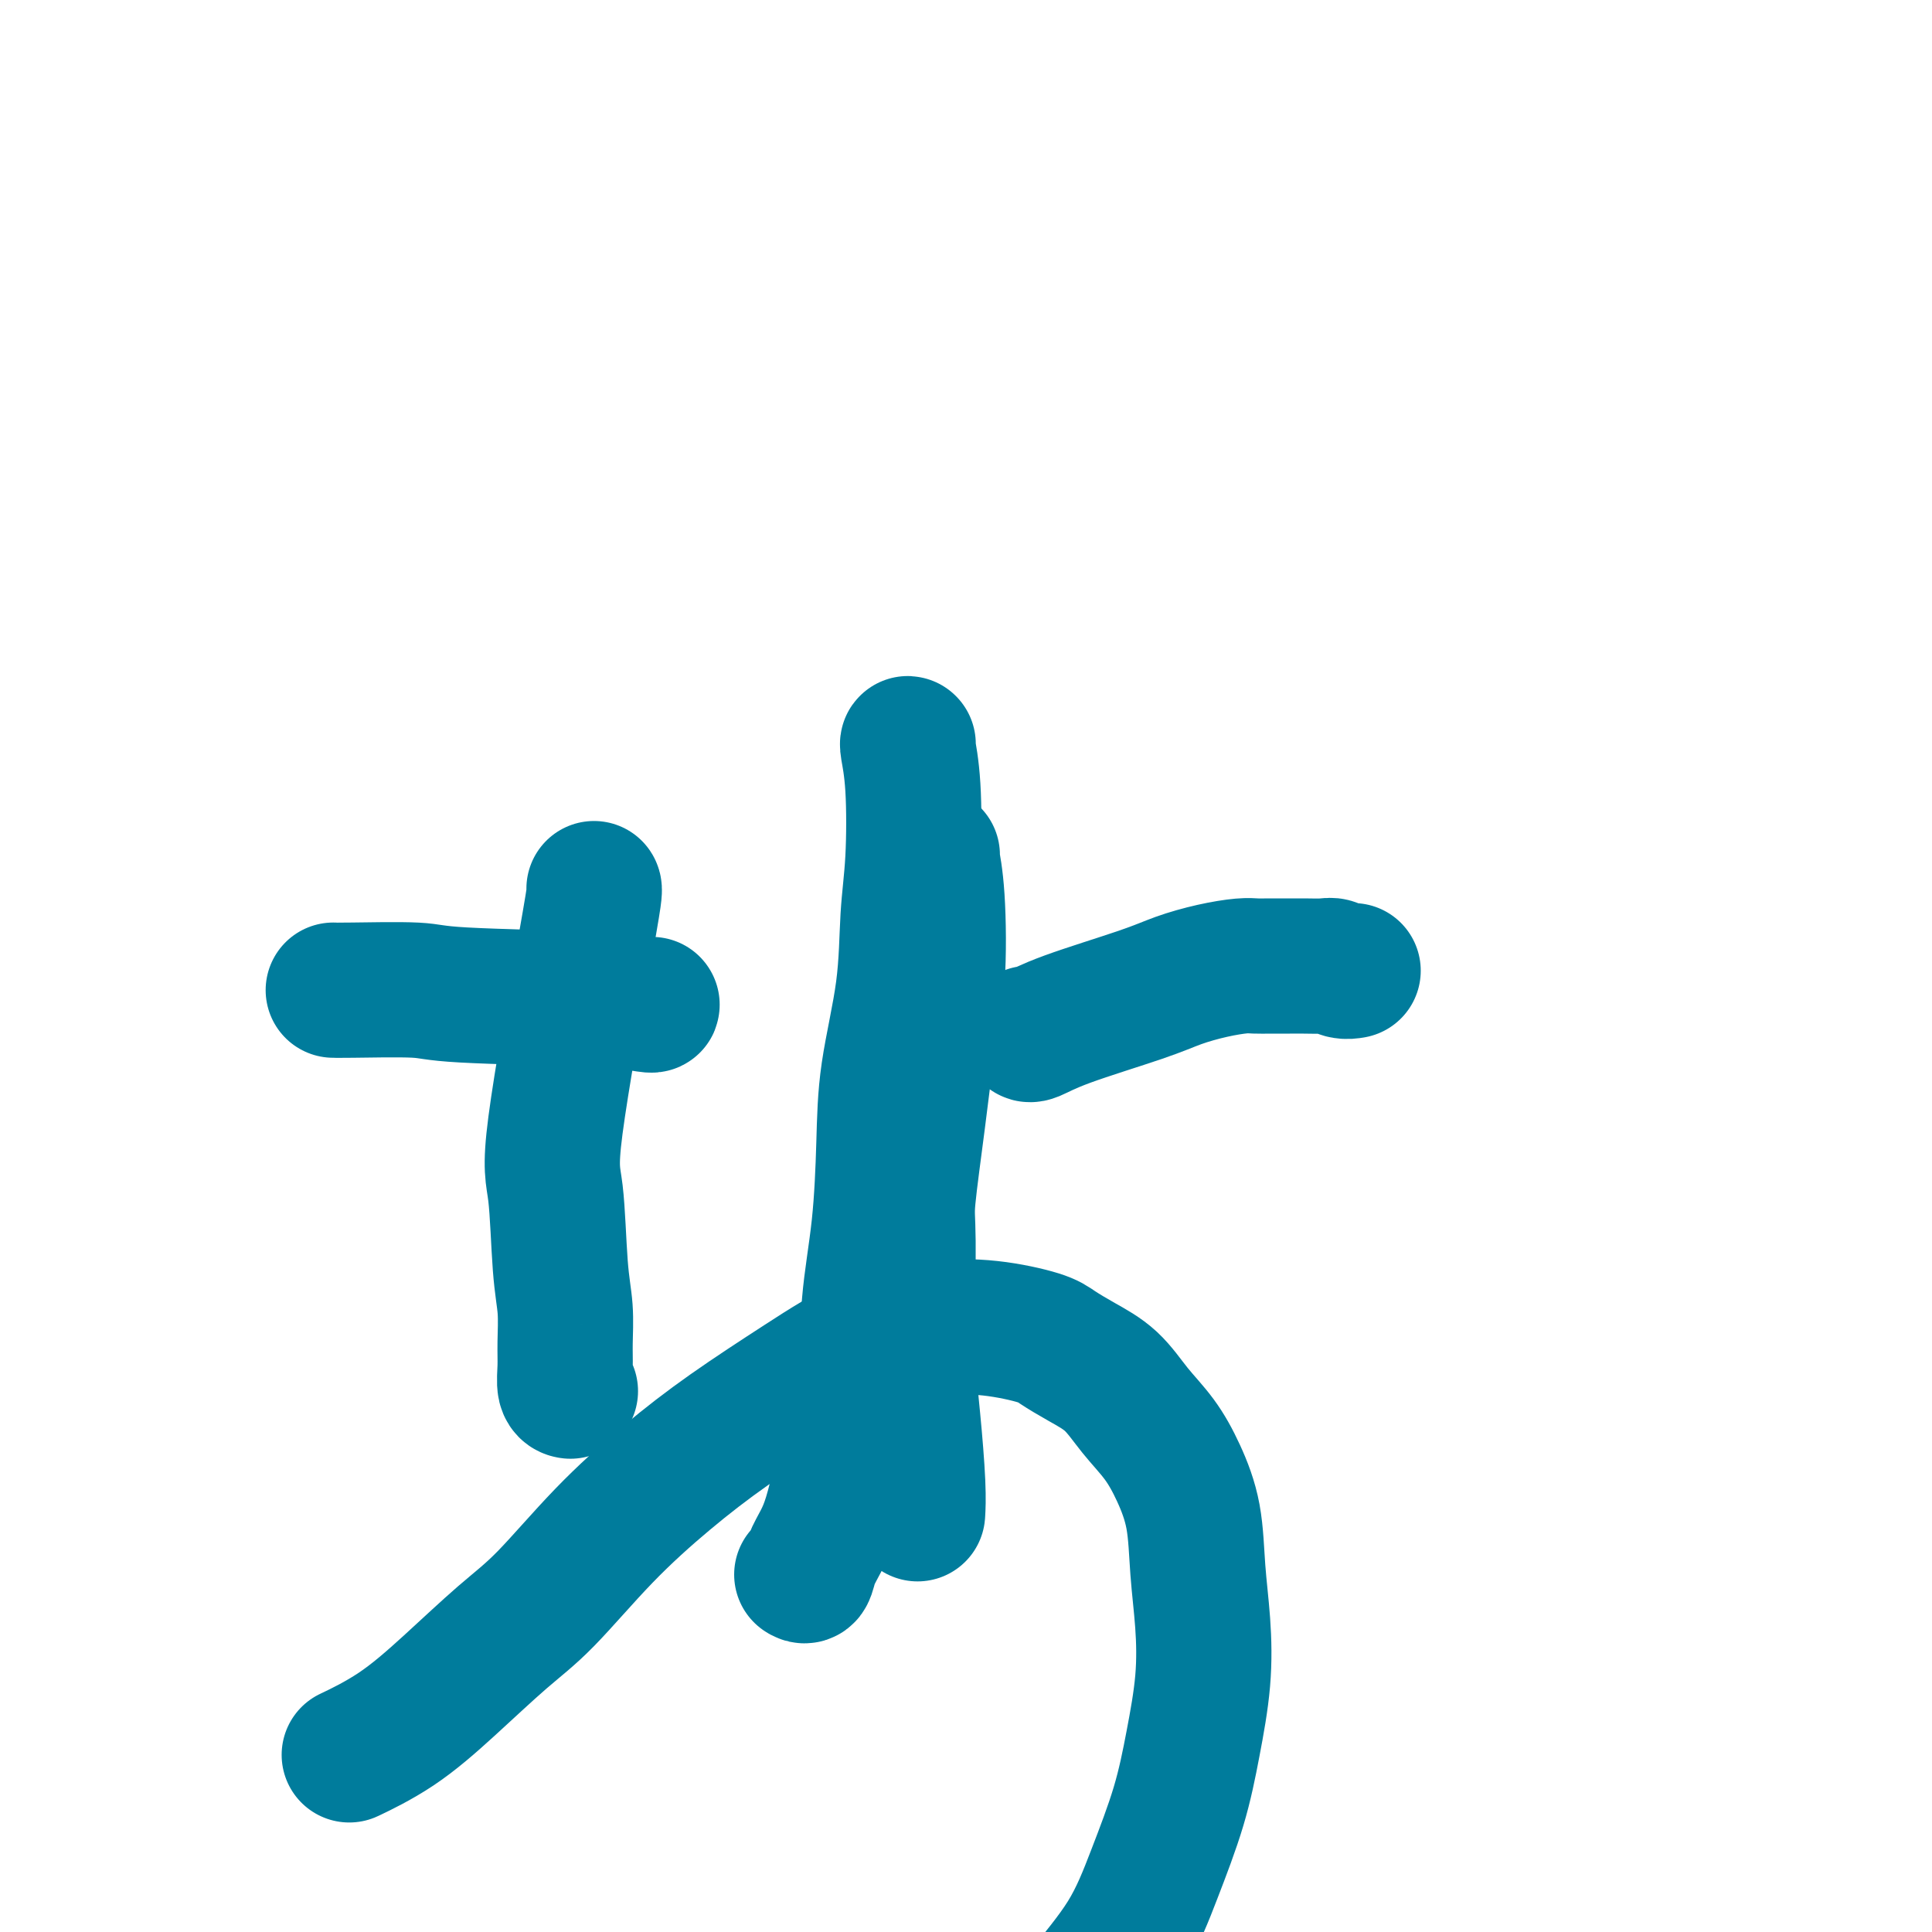
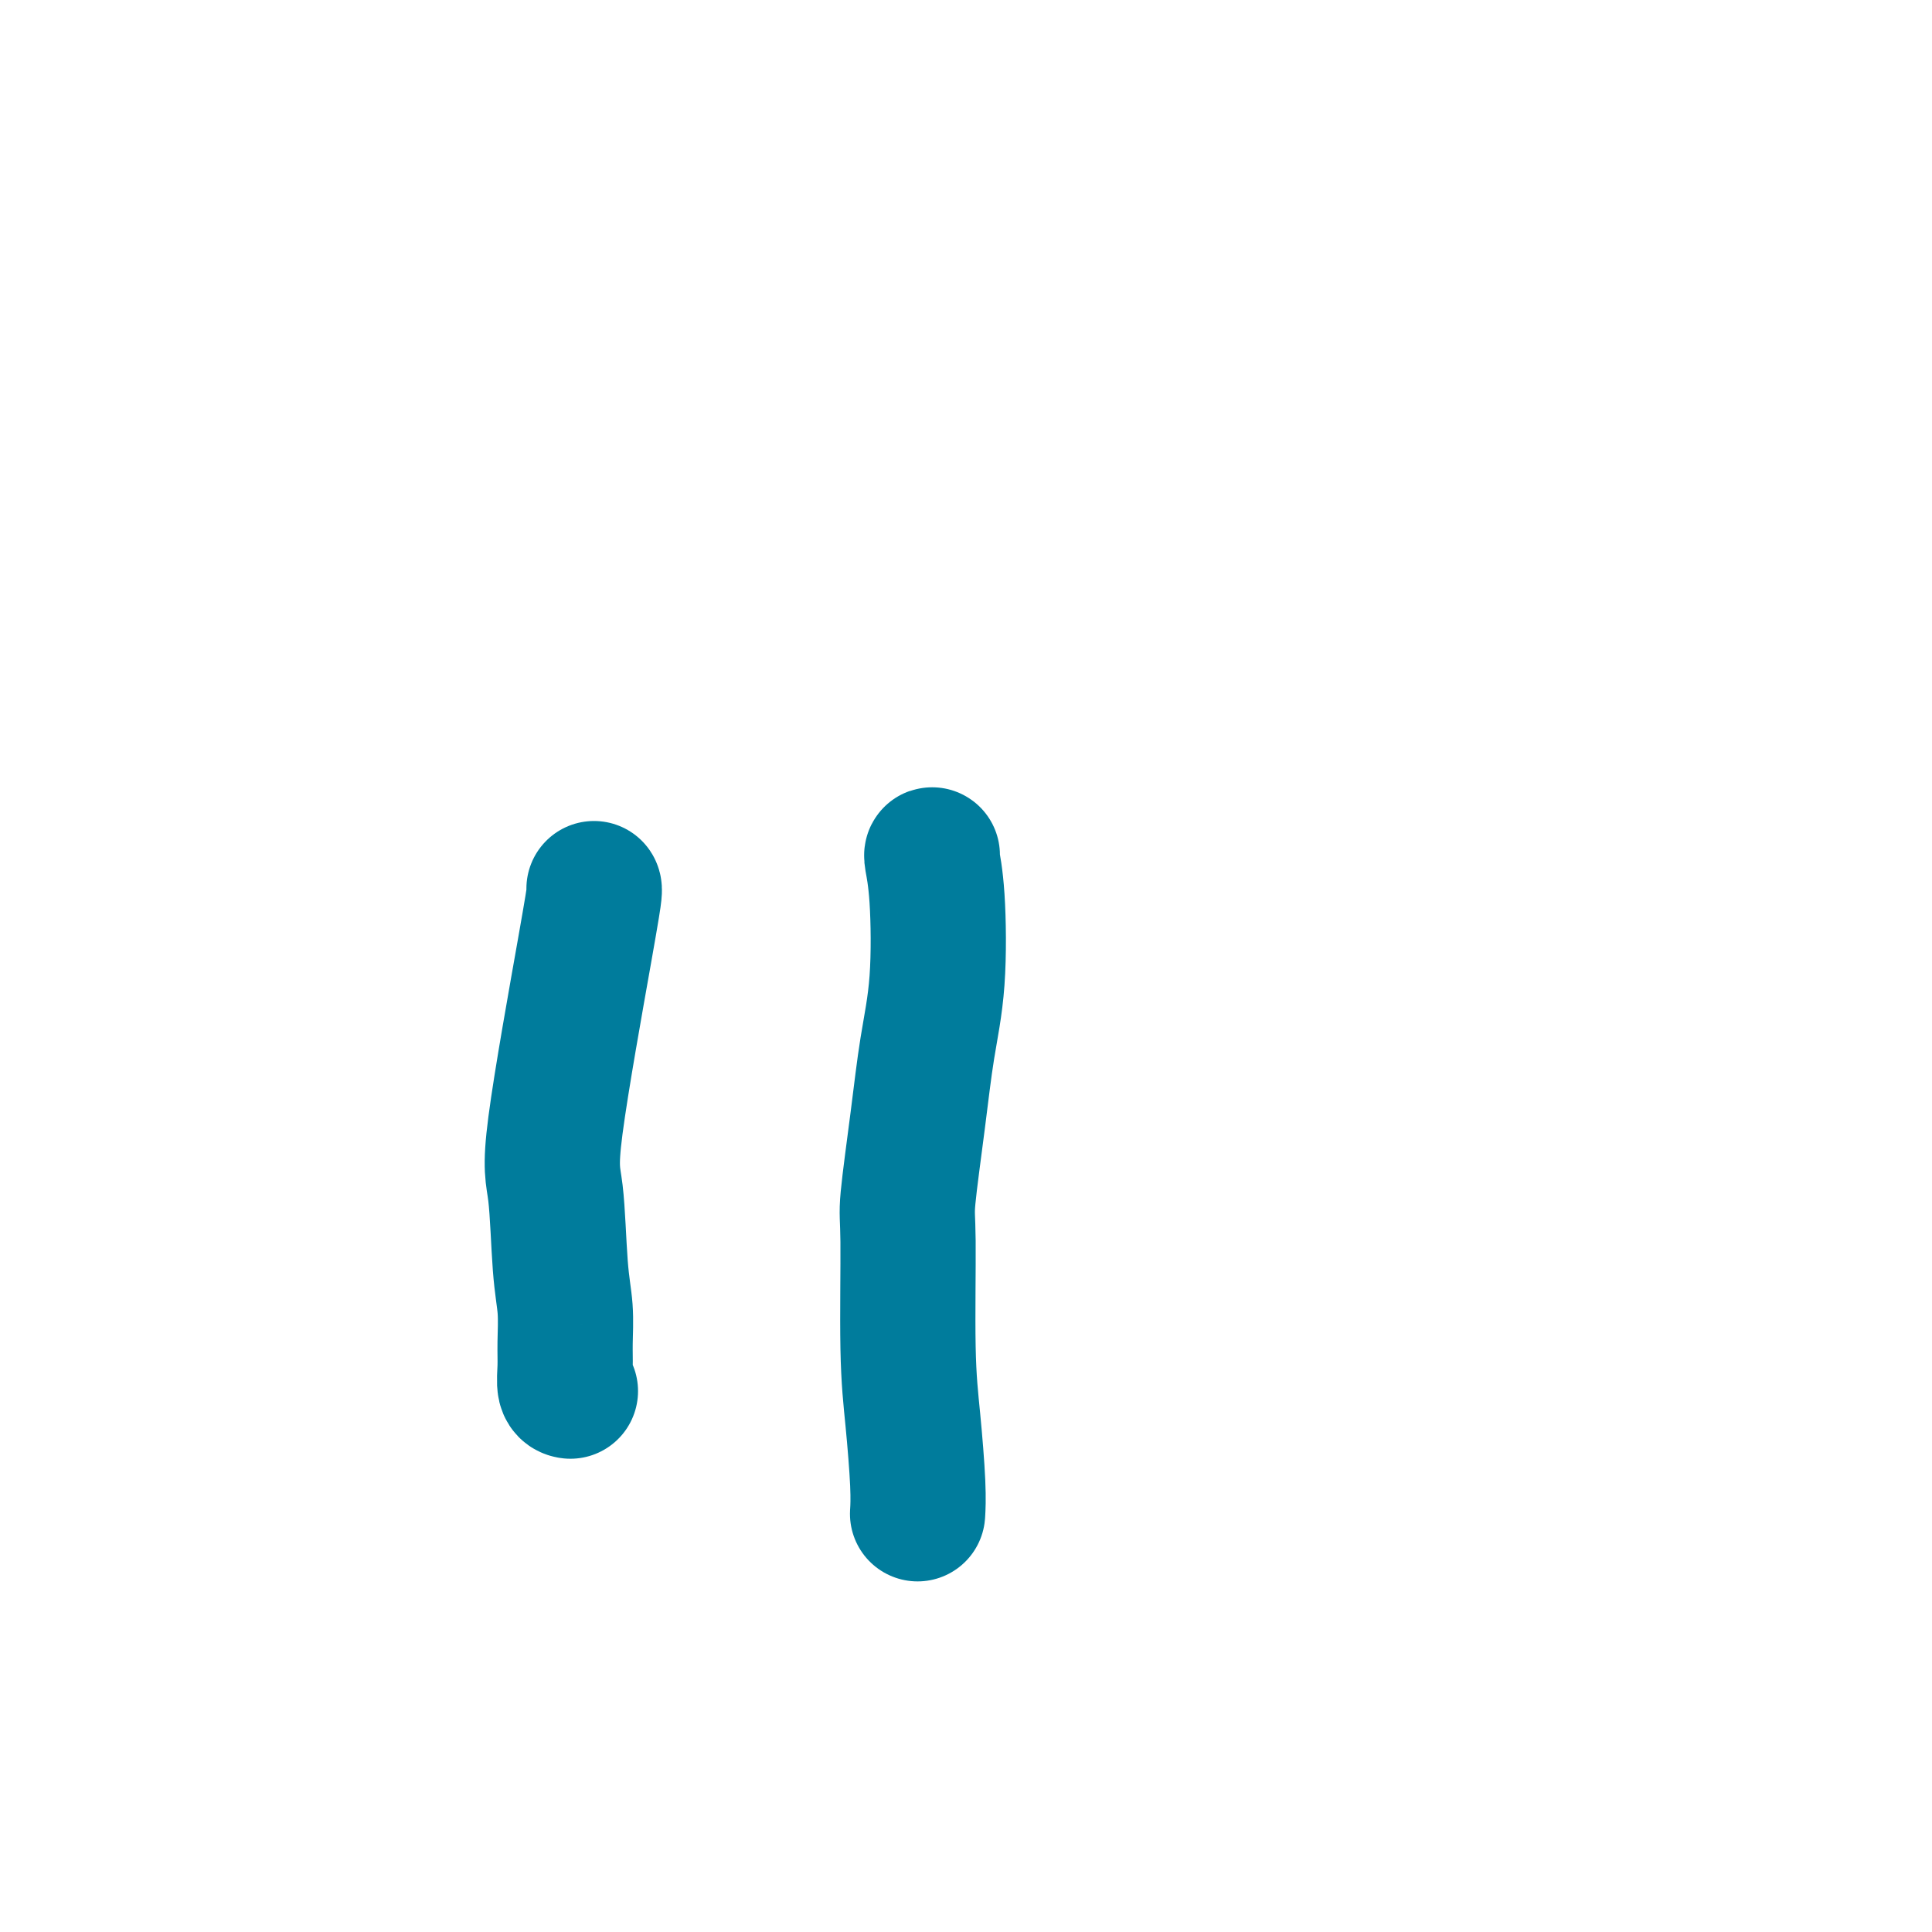
<svg xmlns="http://www.w3.org/2000/svg" viewBox="0 0 400 400" version="1.1">
  <g fill="none" stroke="#007C9C" stroke-width="28" stroke-linecap="round" stroke-linejoin="round">
    <path d="M123,184c-0.012,-0.019 -0.025,-0.038 0,0c0.025,0.038 0.086,0.132 0,1c-0.086,0.868 -0.321,2.508 -2,12c-1.679,9.492 -4.804,26.835 -6,36c-1.196,9.165 -0.464,10.152 0,14c0.464,3.848 0.659,10.558 1,15c0.341,4.442 0.827,6.616 1,9c0.173,2.384 0.032,4.979 0,7c-0.032,2.021 0.044,3.470 0,5c-0.044,1.530 -0.208,3.142 0,4c0.208,0.858 0.787,0.962 1,1c0.213,0.038 0.061,0.011 0,0c-0.061,-0.011 -0.030,-0.005 0,0" />
    <path d="M193,177c-0.007,-0.004 -0.014,-0.008 0,0c0.014,0.008 0.050,0.029 0,0c-0.050,-0.029 -0.187,-0.107 0,1c0.187,1.107 0.698,3.399 1,8c0.302,4.601 0.397,11.509 0,17c-0.397,5.491 -1.284,9.563 -2,14c-0.716,4.437 -1.261,9.240 -2,15c-0.739,5.760 -1.672,12.479 -2,16c-0.328,3.521 -0.049,3.844 0,9c0.049,5.156 -0.130,15.144 0,22c0.130,6.856 0.571,10.580 1,15c0.429,4.420 0.846,9.536 1,13c0.154,3.464 0.044,5.275 0,6c-0.044,0.725 -0.022,0.362 0,0" />
-     <path d="M73,363c0.204,-0.097 0.408,-0.195 0,0c-0.408,0.195 -1.427,0.681 0,0c1.427,-0.681 5.299,-2.529 9,-5c3.701,-2.471 7.230,-5.564 11,-9c3.770,-3.436 7.782,-7.216 11,-10c3.218,-2.784 5.642,-4.573 9,-8c3.358,-3.427 7.649,-8.493 12,-13c4.351,-4.507 8.763,-8.454 13,-12c4.237,-3.546 8.298,-6.689 13,-10c4.702,-3.311 10.043,-6.790 15,-10c4.957,-3.210 9.528,-6.151 14,-8c4.472,-1.849 8.844,-2.606 13,-3c4.156,-0.394 8.095,-0.425 12,0c3.905,0.425 7.775,1.305 10,2c2.225,0.695 2.804,1.205 4,2c1.196,0.795 3.008,1.875 5,3c1.992,1.125 4.162,2.295 6,4c1.838,1.705 3.343,3.946 5,6c1.657,2.054 3.467,3.920 5,6c1.533,2.080 2.791,4.374 4,7c1.209,2.626 2.371,5.582 3,9c0.629,3.418 0.725,7.296 1,11c0.275,3.704 0.728,7.234 1,11c0.272,3.766 0.363,7.769 0,12c-0.363,4.231 -1.179,8.690 -2,13c-0.821,4.310 -1.647,8.472 -3,13c-1.353,4.528 -3.234,9.422 -5,14c-1.766,4.578 -3.417,8.840 -6,13c-2.583,4.160 -6.098,8.217 -9,12c-2.902,3.783 -5.191,7.290 -8,11c-2.809,3.710 -6.139,7.621 -9,11c-2.861,3.379 -5.252,6.225 -8,9c-2.748,2.775 -5.854,5.479 -9,8c-3.146,2.521 -6.331,4.860 -9,7c-2.669,2.140 -4.822,4.080 -7,6c-2.178,1.920 -4.381,3.822 -6,5c-1.619,1.178 -2.655,1.634 -4,2c-1.345,0.366 -2.999,0.641 -5,1c-2.001,0.359 -4.349,0.803 -6,1c-1.651,0.197 -2.604,0.148 -4,0c-1.396,-0.148 -3.233,-0.393 -6,-1c-2.767,-0.607 -6.463,-1.575 -10,-3c-3.537,-1.425 -6.914,-3.307 -10,-5c-3.086,-1.693 -5.882,-3.198 -9,-5c-3.118,-1.802 -6.559,-3.901 -10,-6" />
    <path d="M104,454c-6.231,-3.550 -7.309,-4.424 -9,-6c-1.691,-1.576 -3.994,-3.853 -6,-6c-2.006,-2.147 -3.714,-4.162 -5,-6c-1.286,-1.838 -2.148,-3.498 -3,-5c-0.852,-1.502 -1.692,-2.846 -3,-5c-1.308,-2.154 -3.083,-5.118 -4,-7c-0.917,-1.882 -0.976,-2.680 -1,-3c-0.024,-0.320 -0.012,-0.160 0,0" />
-     <path d="M213,214c0.000,0.000 0.000,0.000 0,0c-0.000,-0.000 -0.000,-0.001 0,0c0.000,0.001 0.000,0.002 0,0c-0.000,-0.002 -0.001,-0.007 0,0c0.001,0.007 0.004,0.028 0,0c-0.004,-0.028 -0.016,-0.104 0,0c0.016,0.104 0.060,0.389 1,0c0.940,-0.389 2.776,-1.453 7,-3c4.224,-1.547 10.836,-3.577 15,-5c4.164,-1.423 5.880,-2.238 8,-3c2.120,-0.762 4.644,-1.472 7,-2c2.356,-0.528 4.544,-0.874 6,-1c1.456,-0.126 2.179,-0.034 3,0c0.821,0.034 1.739,0.008 3,0c1.261,-0.008 2.865,0.002 4,0c1.135,-0.002 1.800,-0.015 3,0c1.200,0.015 2.934,0.056 4,0c1.066,-0.056 1.462,-0.211 2,0c0.538,0.211 1.216,0.789 2,1c0.784,0.211 1.673,0.057 2,0c0.327,-0.057 0.094,-0.016 0,0c-0.094,0.016 -0.047,0.008 0,0" />
-     <path d="M188,154c-0.008,-0.007 -0.015,-0.015 0,0c0.015,0.015 0.053,0.051 0,0c-0.053,-0.051 -0.197,-0.189 0,1c0.197,1.189 0.736,3.705 1,8c0.264,4.295 0.253,10.370 0,15c-0.253,4.630 -0.749,7.817 -1,12c-0.251,4.183 -0.257,9.364 -1,15c-0.743,5.636 -2.225,11.727 -3,17c-0.775,5.273 -0.844,9.727 -1,15c-0.156,5.273 -0.398,11.366 -1,17c-0.602,5.634 -1.565,10.810 -2,16c-0.435,5.190 -0.343,10.394 -1,15c-0.657,4.606 -2.064,8.616 -3,12c-0.936,3.384 -1.402,6.144 -2,9c-0.598,2.856 -1.327,5.809 -2,8c-0.673,2.191 -1.291,3.620 -2,5c-0.709,1.380 -1.510,2.710 -2,4c-0.490,1.290 -0.670,2.540 -1,3c-0.330,0.460 -0.808,0.132 -1,0c-0.192,-0.132 -0.096,-0.066 0,0" />
-     <path d="M135,208c-0.001,-0.002 -0.002,-0.004 0,0c0.002,0.004 0.008,0.012 0,0c-0.008,-0.012 -0.030,-0.046 0,0c0.030,0.046 0.110,0.170 -1,0c-1.110,-0.170 -3.411,-0.634 -11,-1c-7.589,-0.366 -20.464,-0.634 -27,-1c-6.536,-0.366 -6.731,-0.830 -10,-1c-3.269,-0.170 -9.611,-0.046 -13,0c-3.389,0.046 -3.825,0.013 -4,0c-0.175,-0.013 -0.087,-0.007 0,0" />
  </g>
</svg>